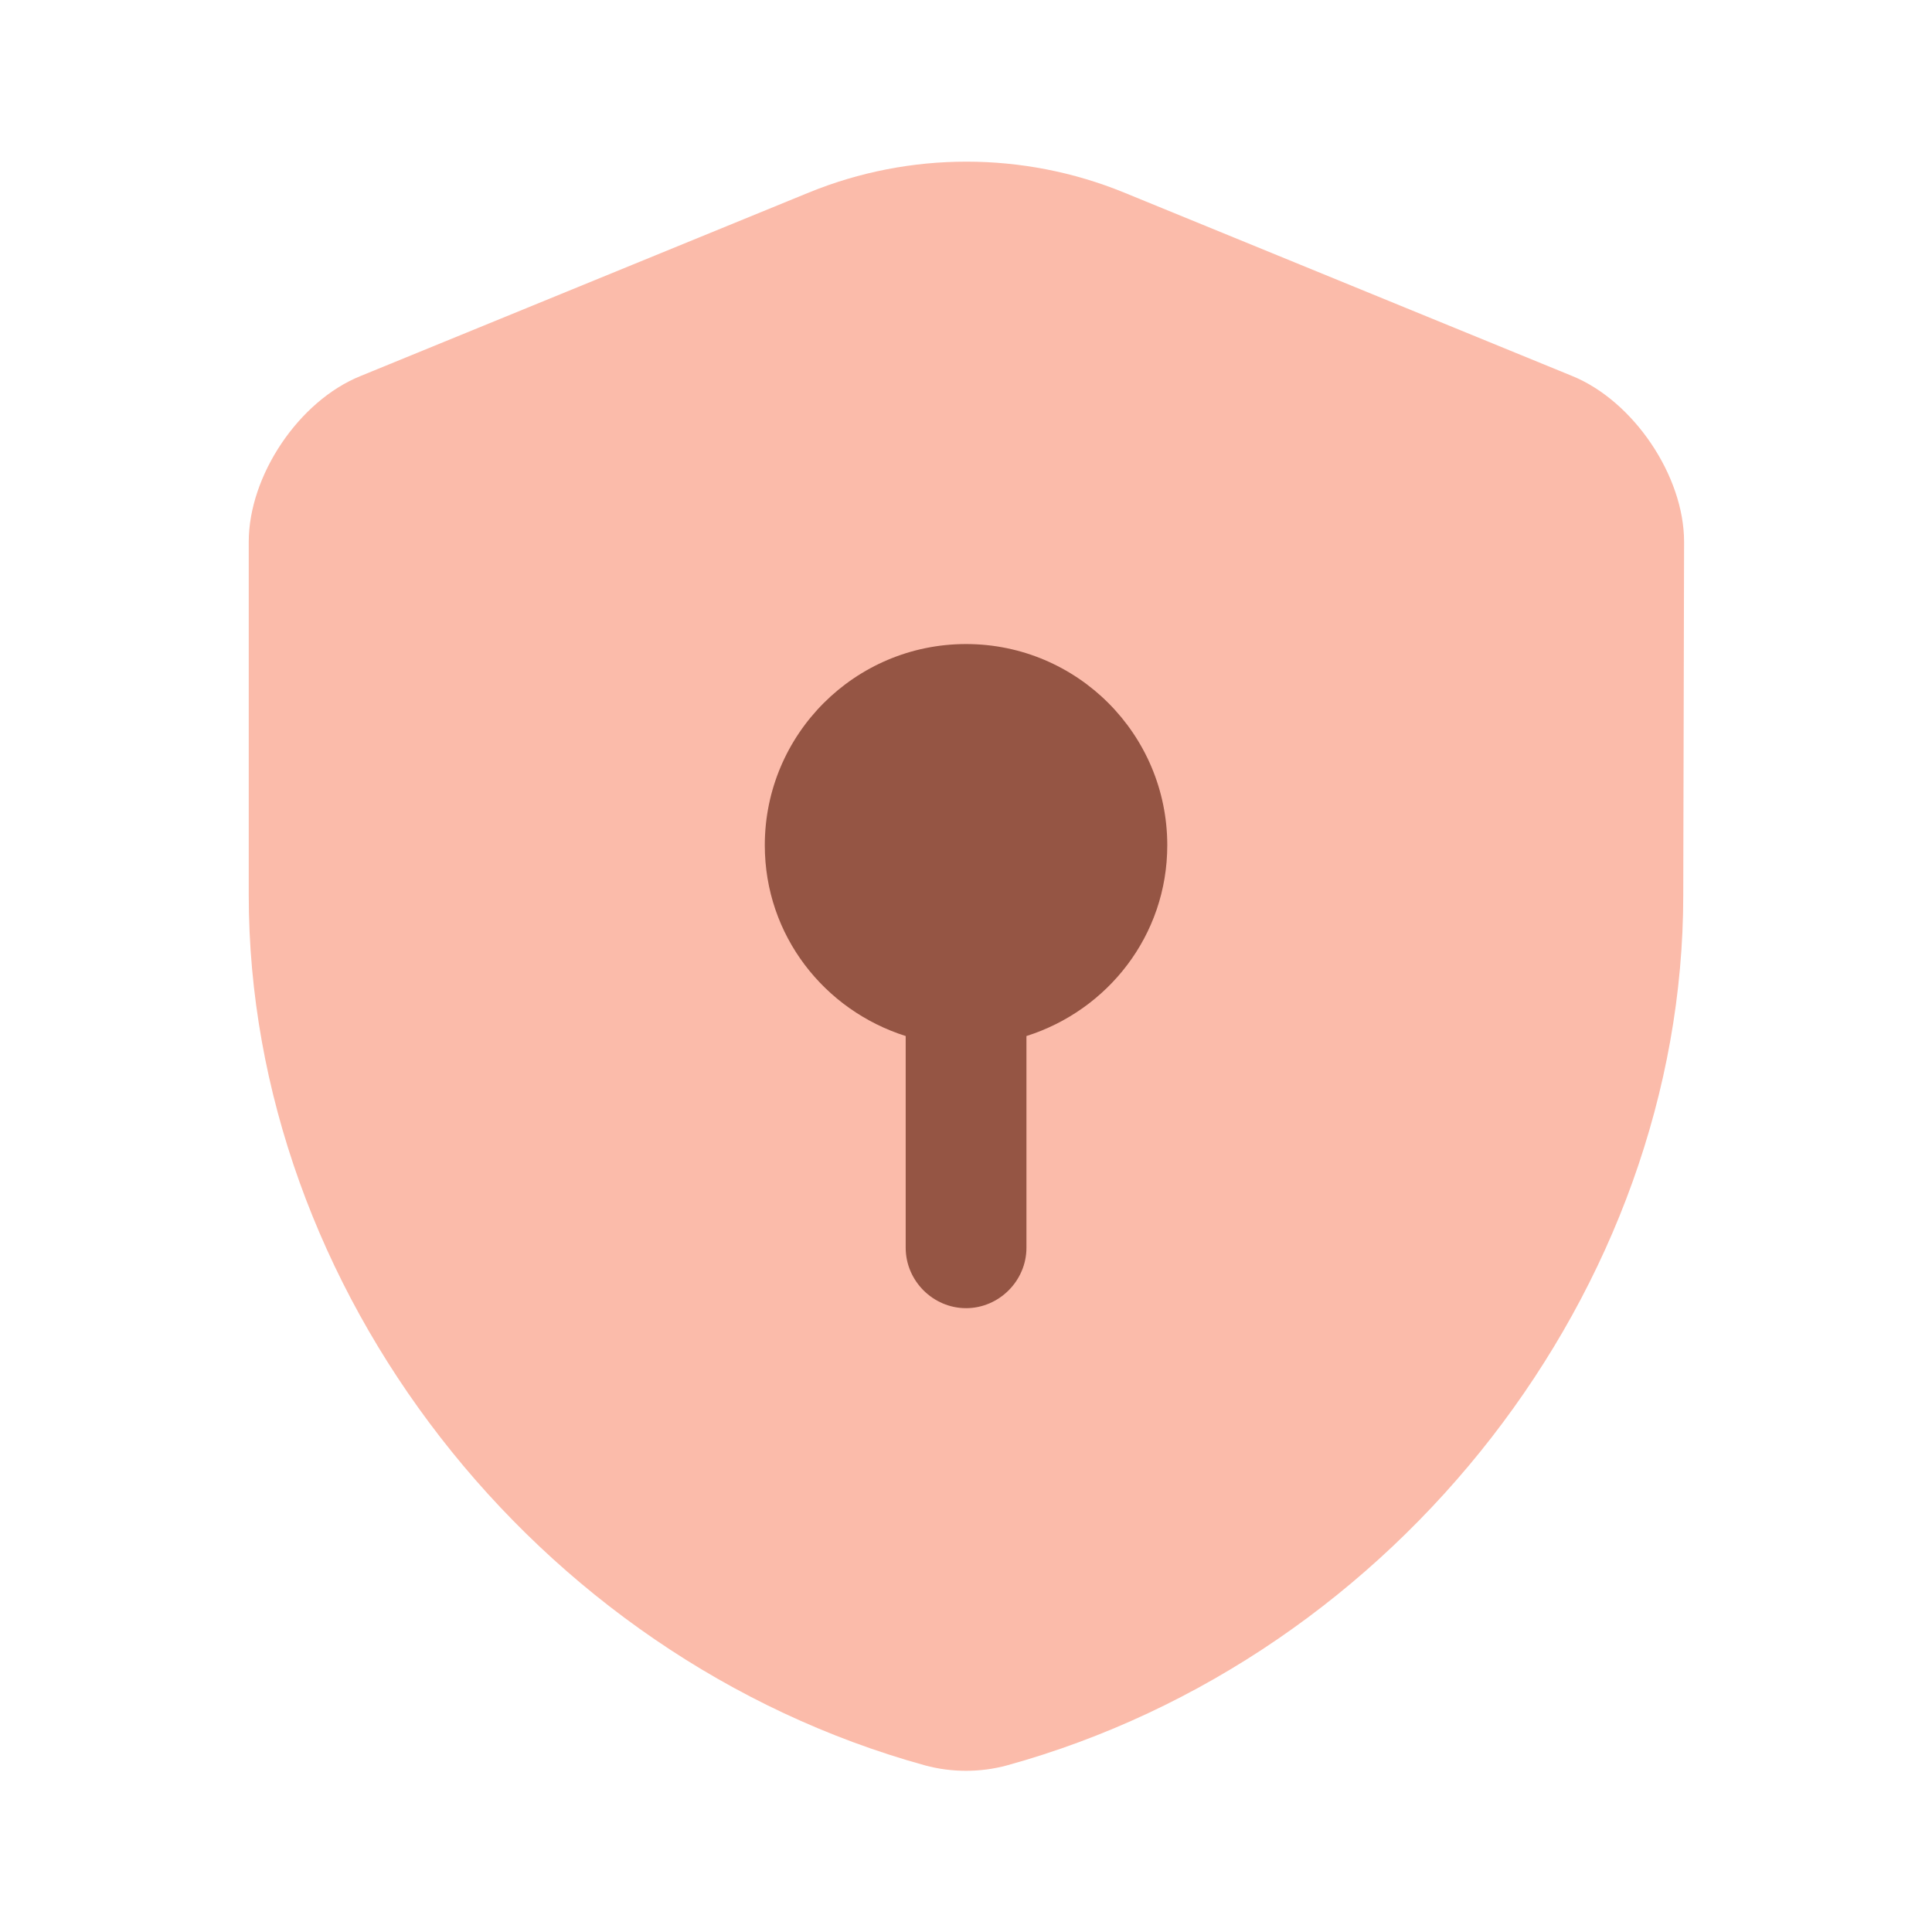
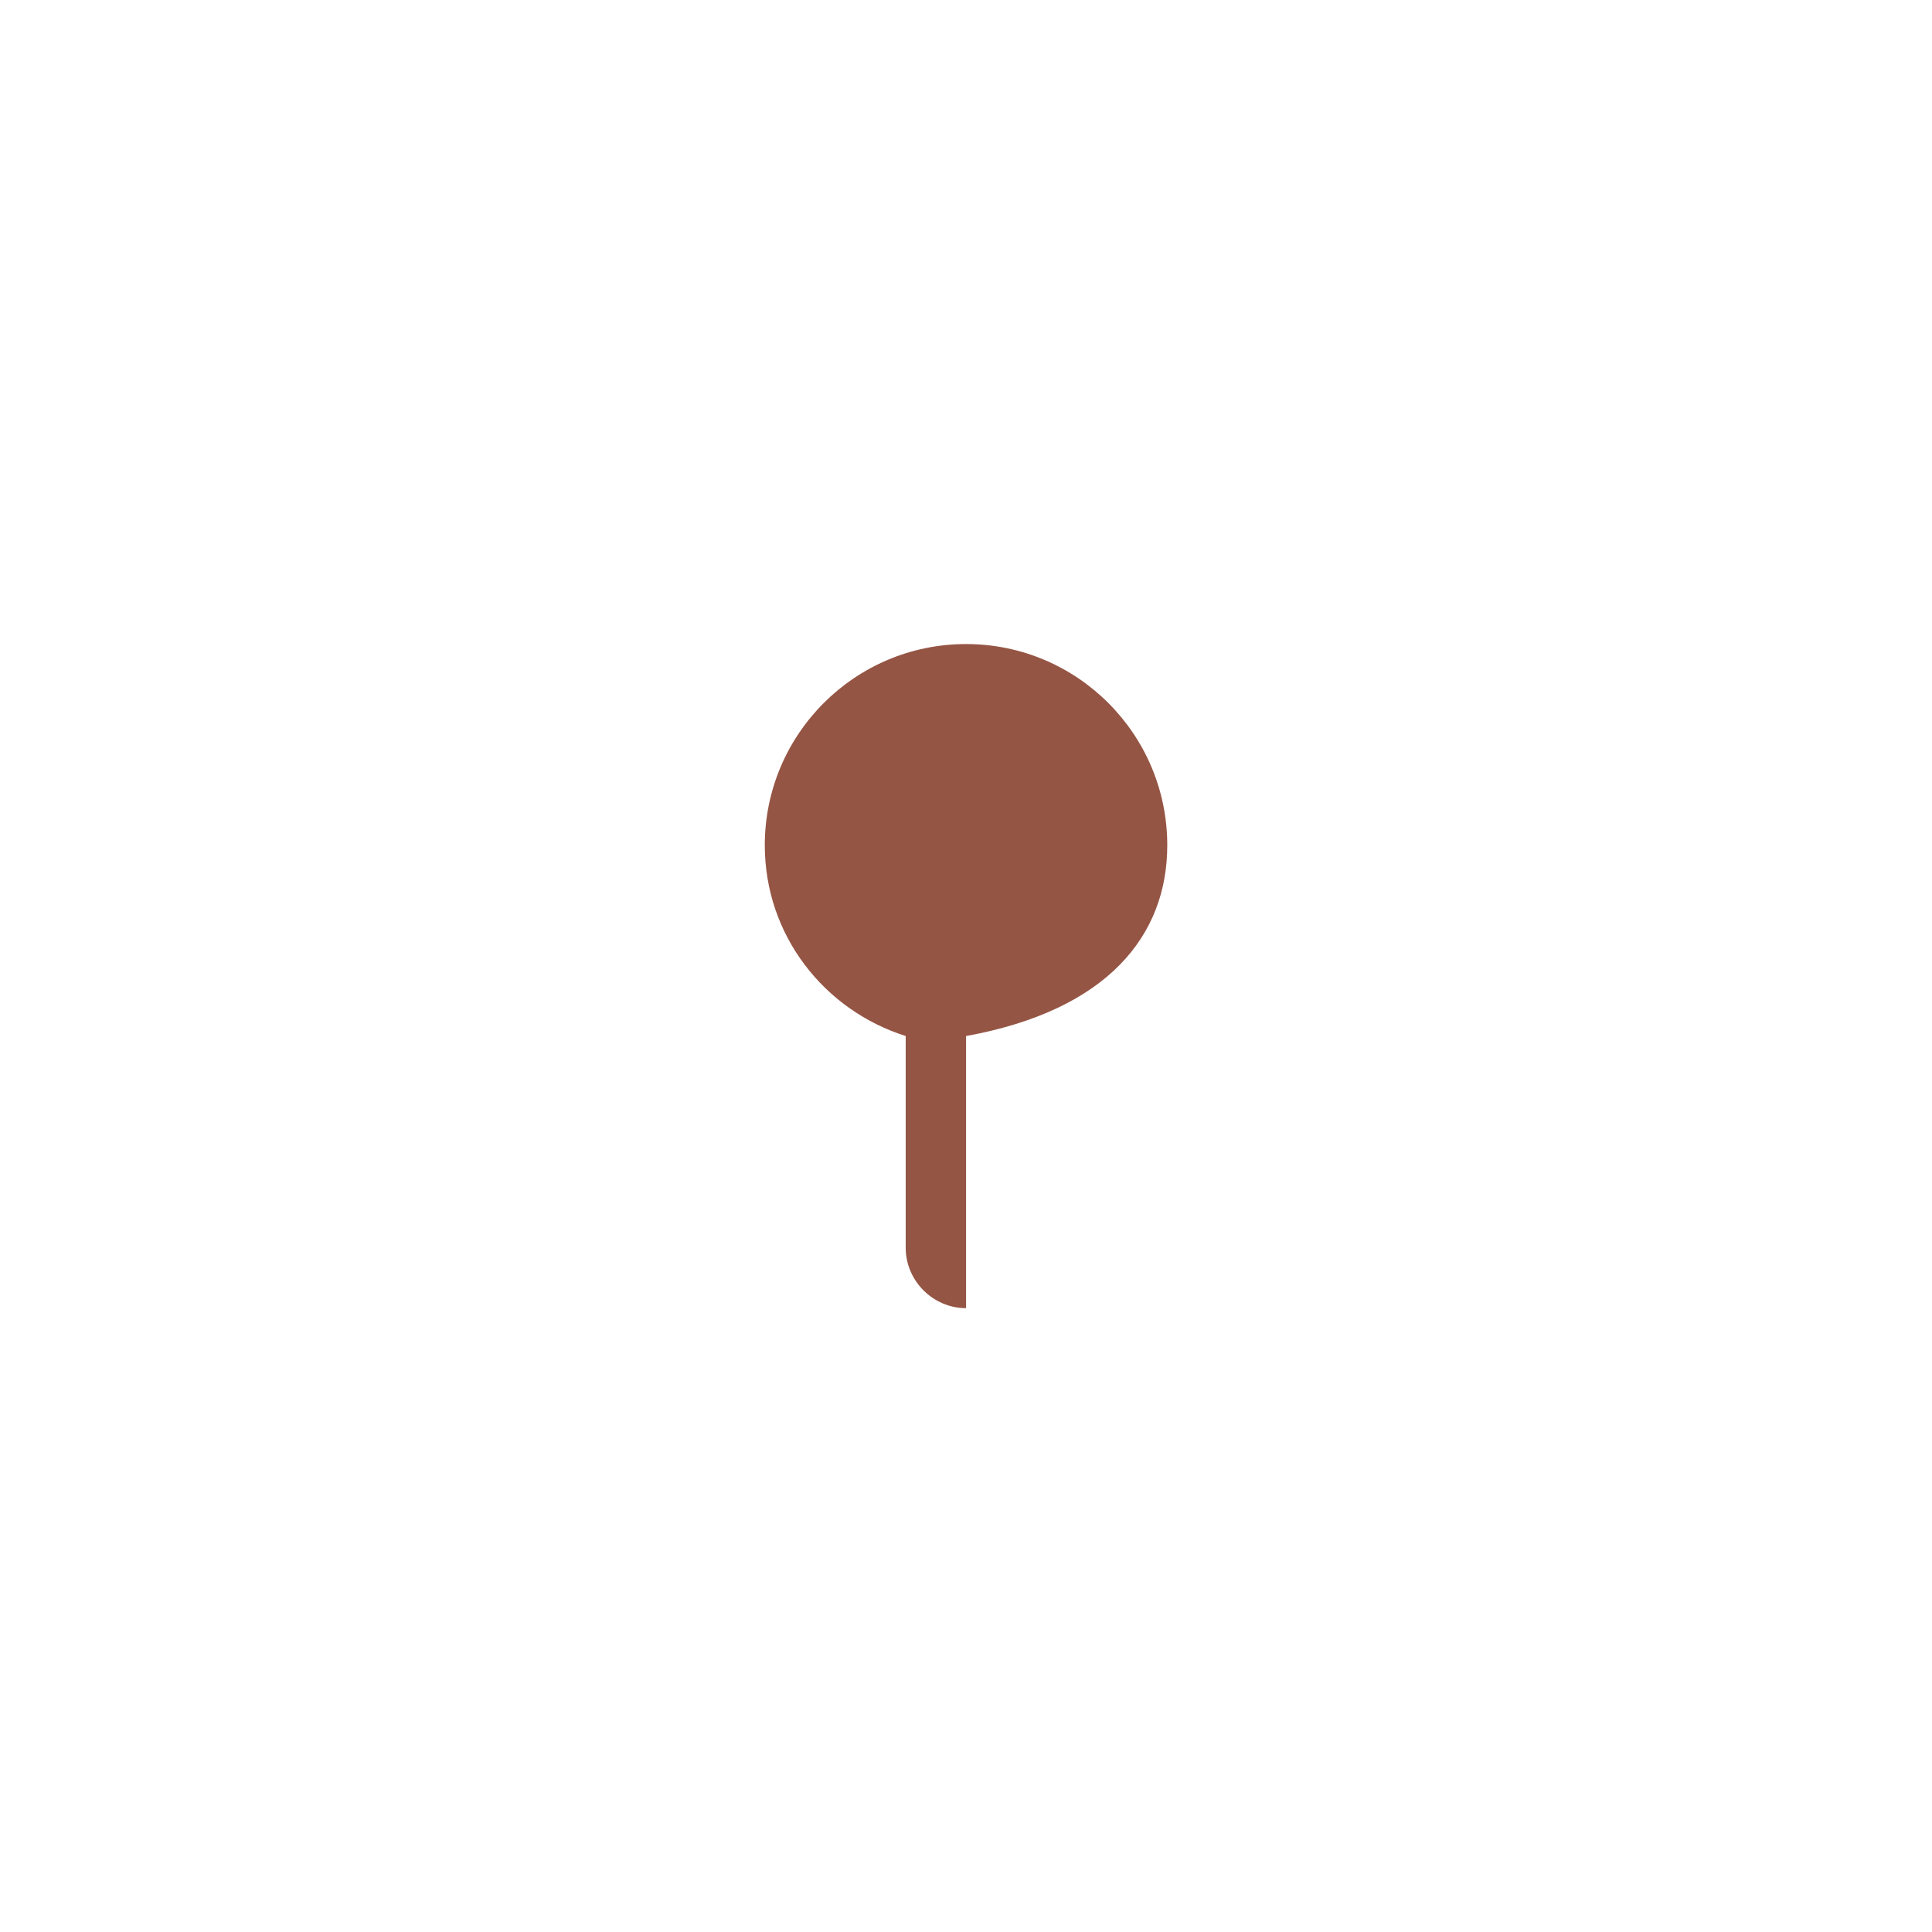
<svg xmlns="http://www.w3.org/2000/svg" width="28" height="28" viewBox="0 0 28 28" fill="none">
-   <path d="M24.395 12.973C24.395 18.678 20.254 24.022 14.595 25.585C14.21 25.69 13.79 25.69 13.405 25.585C7.747 24.022 3.605 18.678 3.605 12.973V7.852C3.605 6.895 4.329 5.81 5.227 5.449L11.726 2.789C13.184 2.194 14.829 2.194 16.287 2.789L22.785 5.449C23.672 5.81 24.407 6.895 24.407 7.852L24.395 12.973Z" fill="#FBBBAA" />
-   <path d="M16.917 12.25C16.917 10.64 15.611 9.334 14.001 9.334C12.391 9.334 11.084 10.64 11.084 12.25C11.084 13.557 11.947 14.642 13.126 15.015V18.084C13.126 18.562 13.522 18.959 14.001 18.959C14.479 18.959 14.876 18.562 14.876 18.084V15.015C16.054 14.642 16.917 13.557 16.917 12.25Z" fill="#955544" />
+   <path d="M16.917 12.25C16.917 10.64 15.611 9.334 14.001 9.334C12.391 9.334 11.084 10.64 11.084 12.25C11.084 13.557 11.947 14.642 13.126 15.015V18.084C13.126 18.562 13.522 18.959 14.001 18.959V15.015C16.054 14.642 16.917 13.557 16.917 12.25Z" fill="#955544" />
</svg>